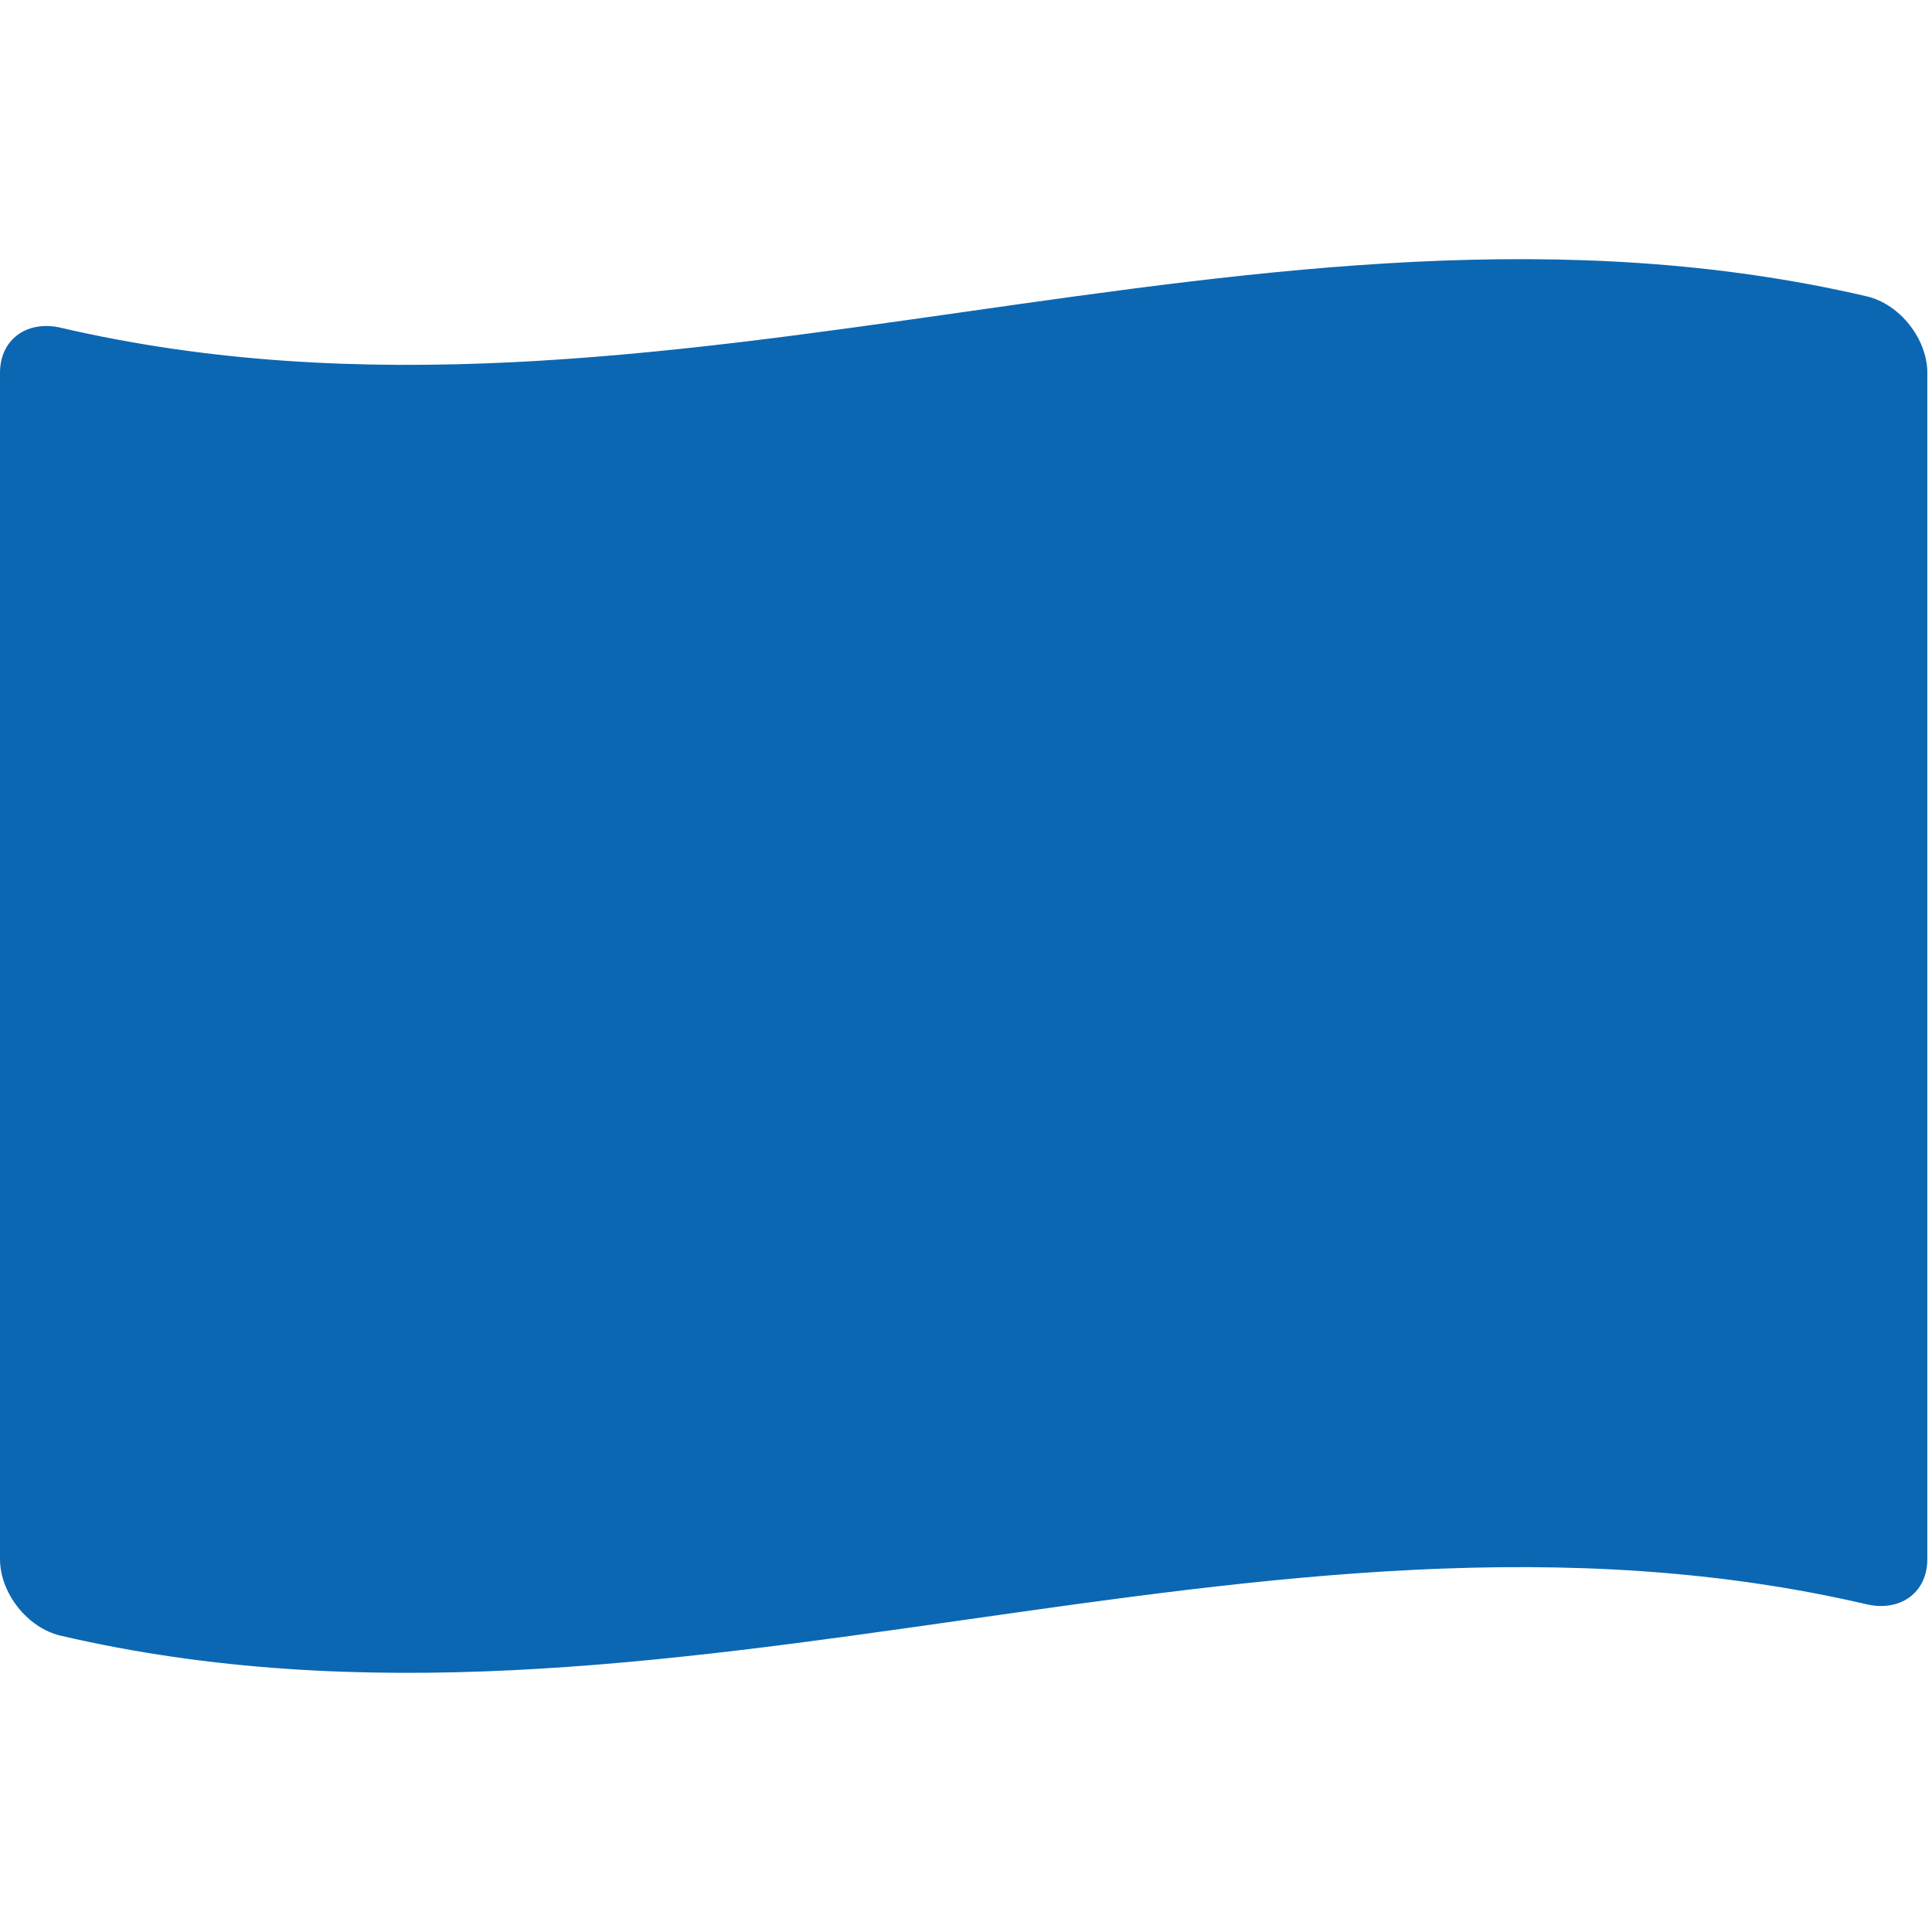
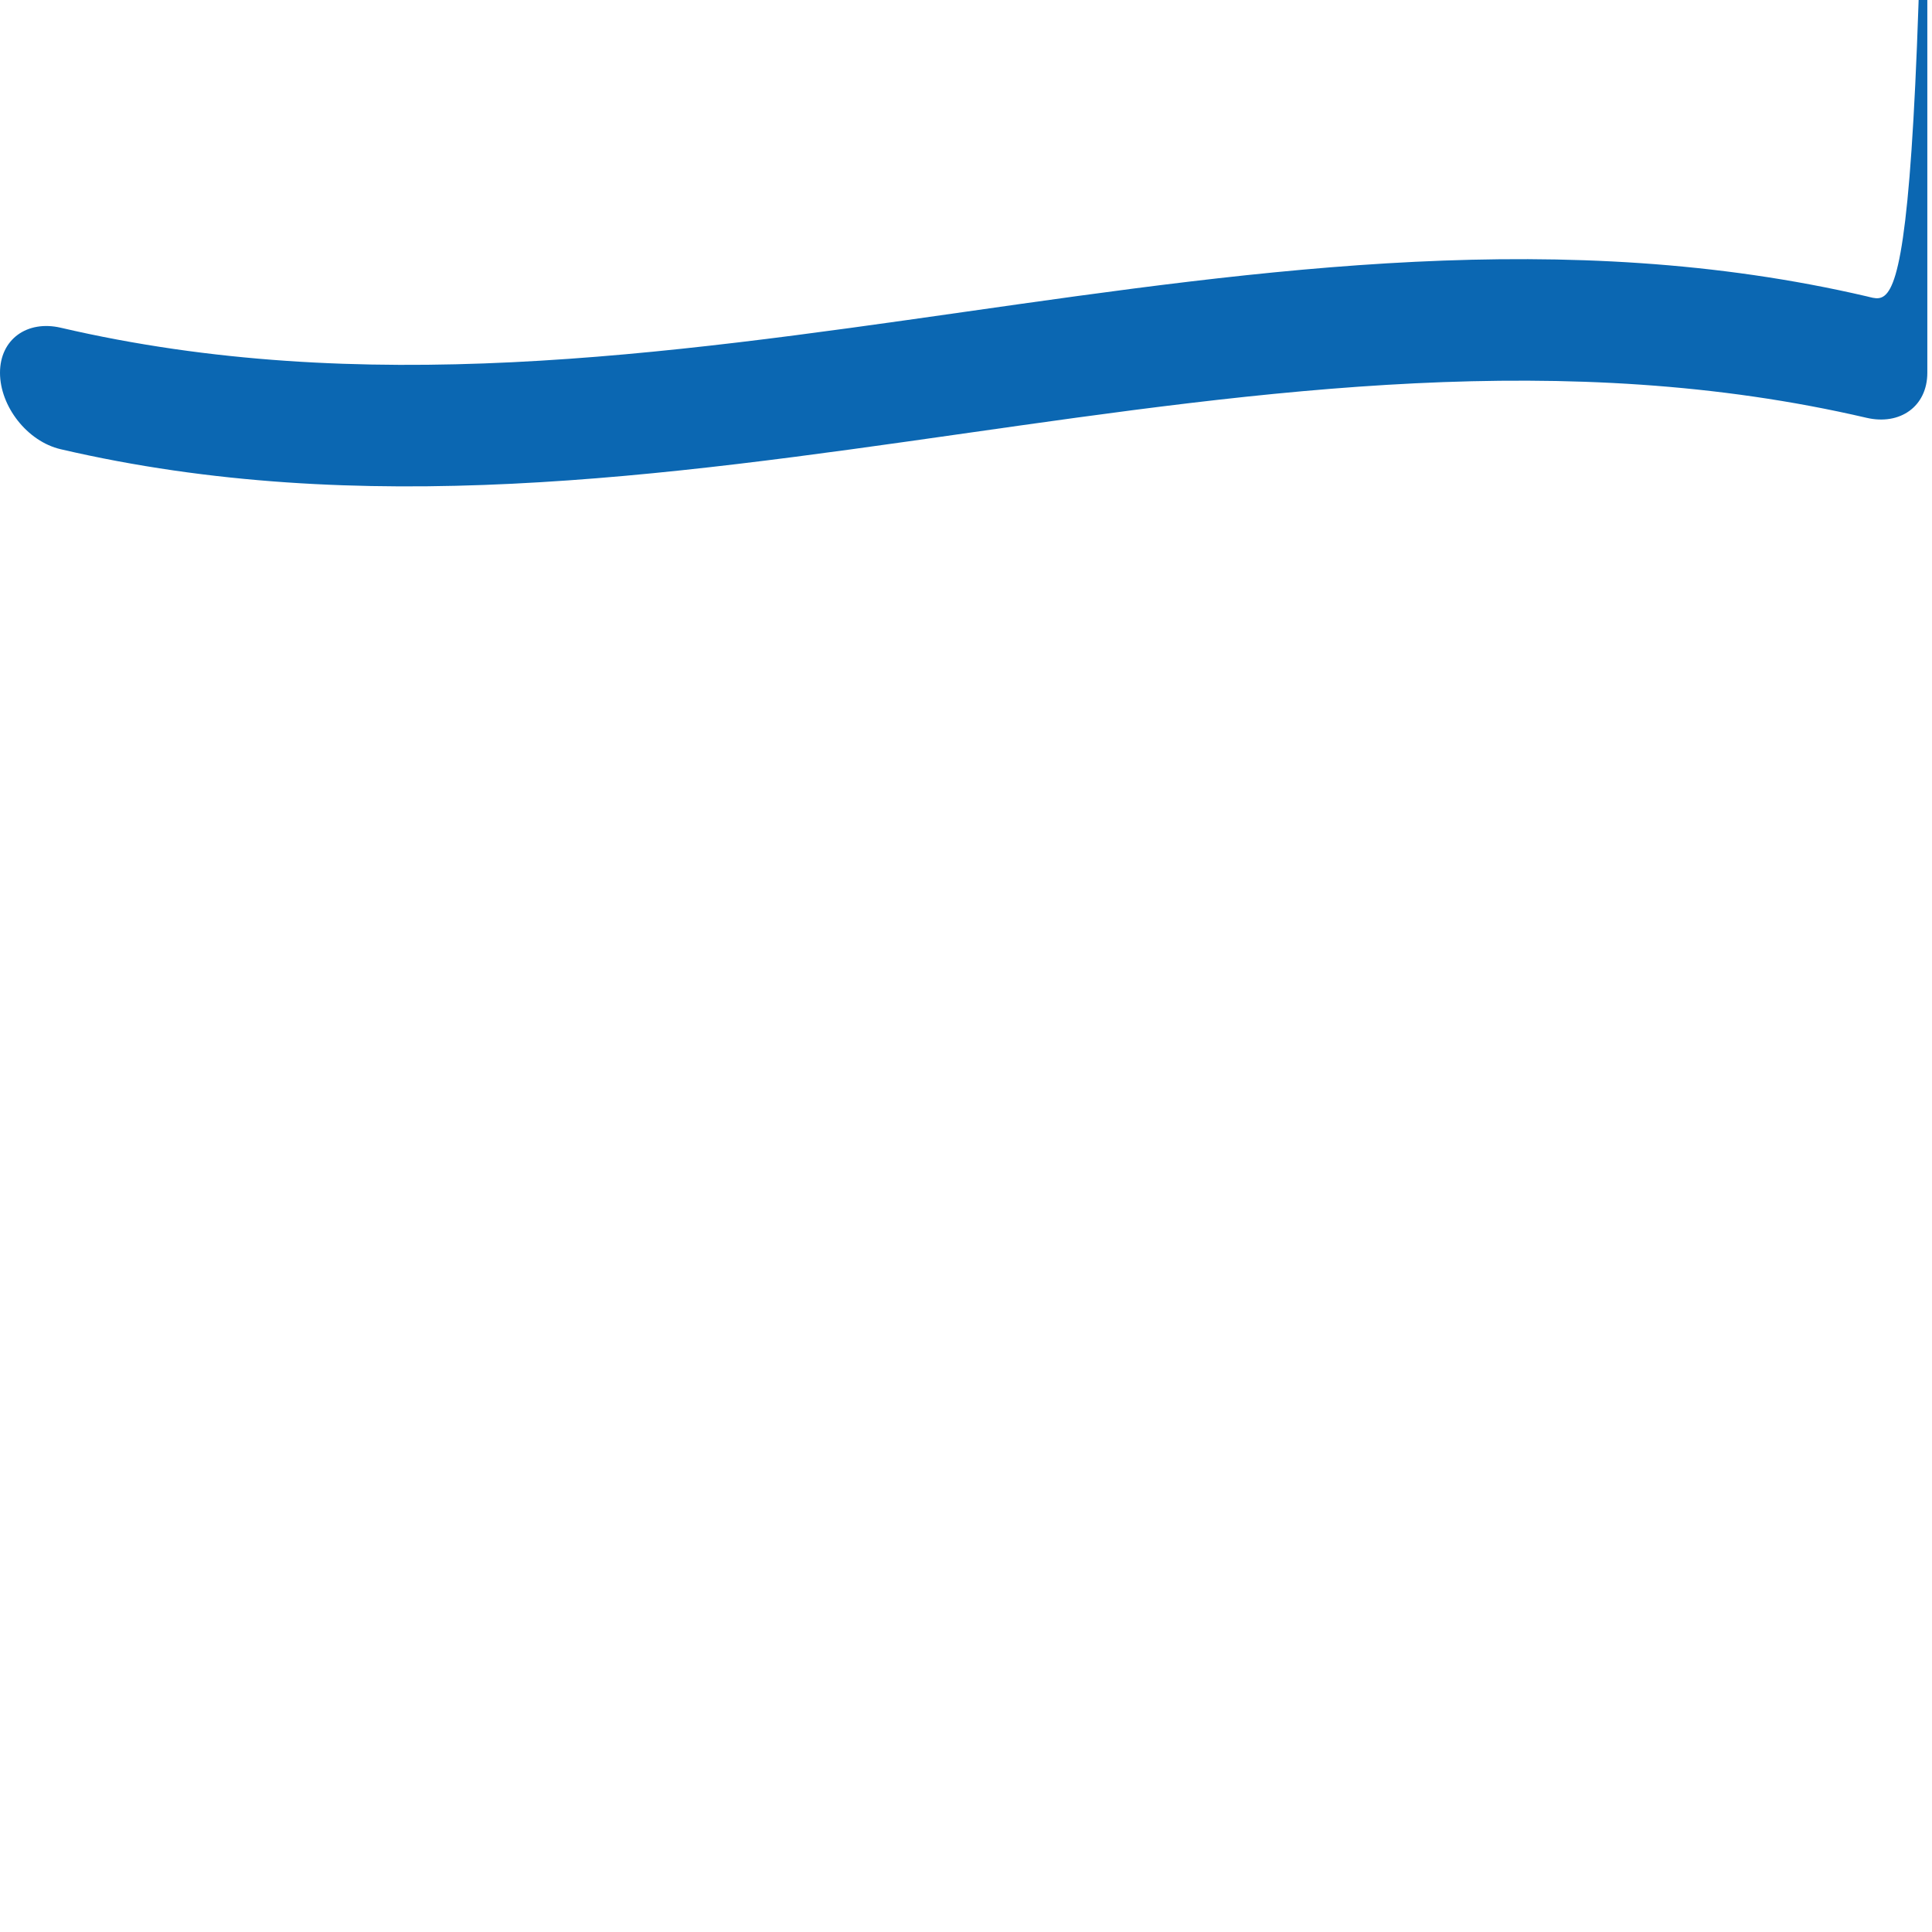
<svg xmlns="http://www.w3.org/2000/svg" version="1.1" x="0px" y="0px" viewBox="0 0 512 512" enable-background="new 0 0 512 512" xml:space="preserve">
  <g id="Layer_2">
-     <path fill="#0B67B2" d="M494.661,78.523c-159.52-37.139-319.04,45.468-478.559,8.329C7.209,84.79,0,89.89,0,98.788   c0,104.808,0,209.616,0,314.424c0,8.887,7.209,18.204,16.101,20.266c159.52,37.139,319.04-45.468,478.559-8.329   c8.892,2.061,16.101-3.038,16.101-11.937c0-104.808,0-209.616,0-314.424C510.762,89.902,503.553,80.584,494.661,78.523z" />
+     <path fill="#0B67B2" d="M494.661,78.523c-159.52-37.139-319.04,45.468-478.559,8.329C7.209,84.79,0,89.89,0,98.788   c0,8.887,7.209,18.204,16.101,20.266c159.52,37.139,319.04-45.468,478.559-8.329   c8.892,2.061,16.101-3.038,16.101-11.937c0-104.808,0-209.616,0-314.424C510.762,89.902,503.553,80.584,494.661,78.523z" />
  </g>
  <g id="Layer_1">
</g>
</svg>